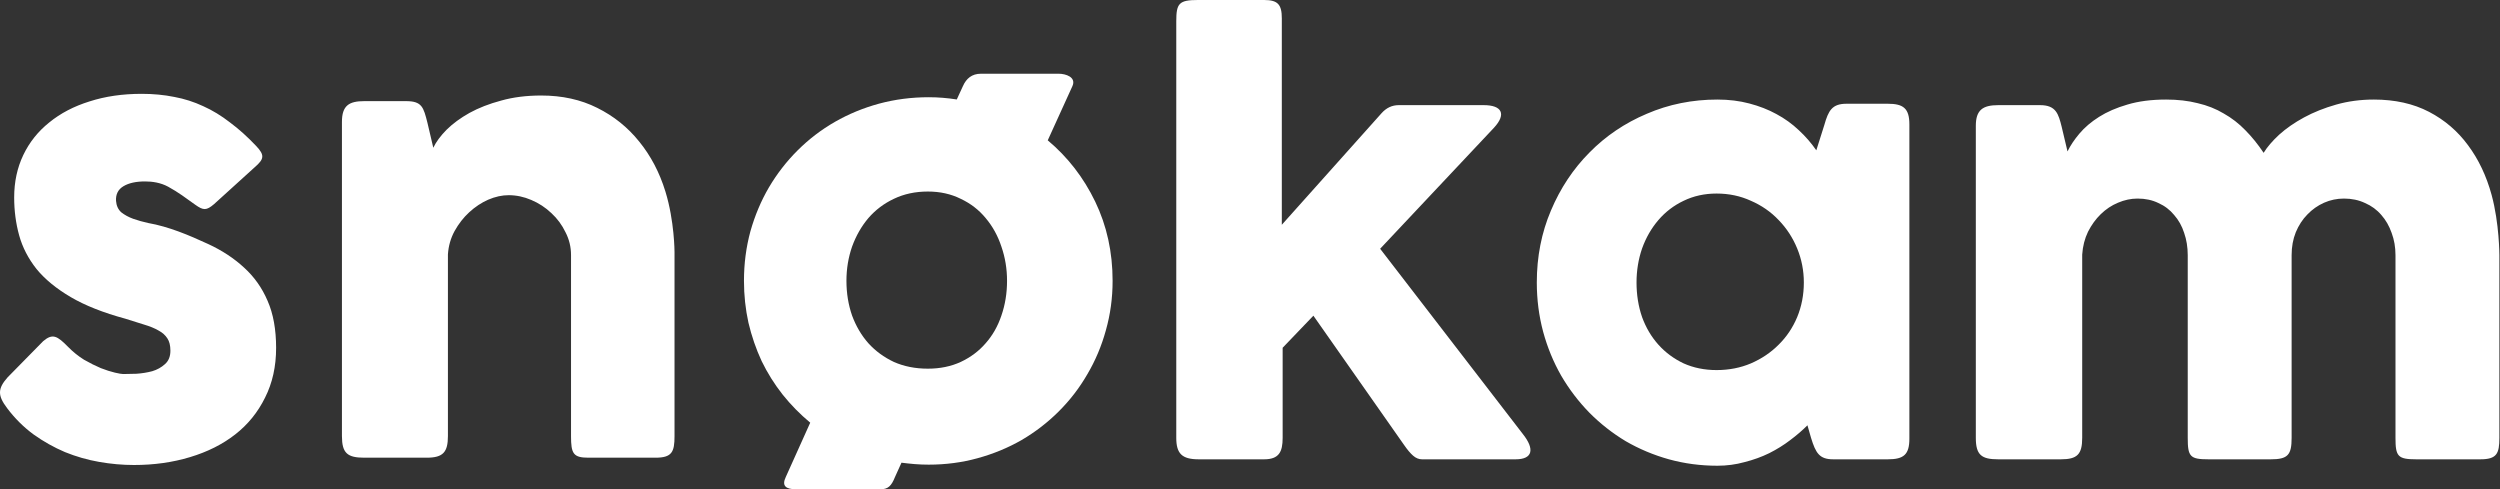
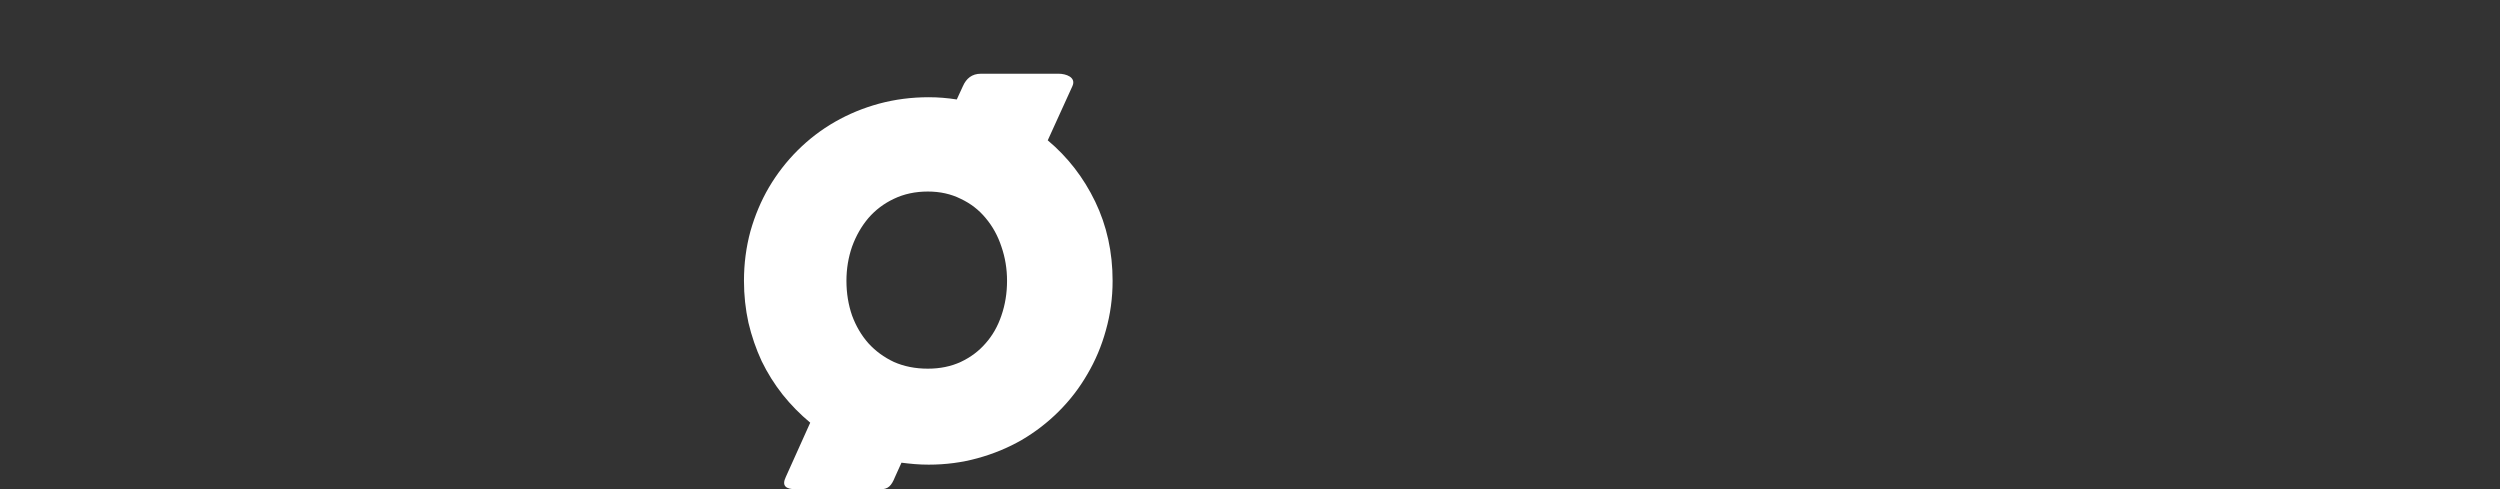
<svg xmlns="http://www.w3.org/2000/svg" width="373" height="73" viewBox="0 0 373 73" fill="none">
  <rect x="0" y="0" width="373" height="73" fill="#333333" stroke="none" />
-   <path d="M175.5 3.162C175.5 0.51 175.9 0 178.724 0H188.601C190.66 0 191.247 0.68 191.247 2.746V33.537L206.125 16.893C206.842 16.089 207.696 15.687 208.688 15.687H221.376C224.07 15.687 224.8 17 222.905 19.057L205.918 37.115L227.2 64.744C229 67 228.701 68.53 226.129 68.53H212.159C211.691 68.53 211.25 68.35 210.837 67.989C210.423 67.629 209.969 67.088 209.473 66.367L195.958 47.102L191.371 51.886V65.33C191.371 67.42 190.83 68.53 188.601 68.53H178.85C176.34 68.53 175.5 67.67 175.5 65.33V3.162ZM284.879 65.451C284.879 67.83 284.04 68.53 281.656 68.53H273.514C271.472 68.53 270.907 67.615 270.207 65.326L269.67 63.454C268.926 64.203 268.072 64.938 267.108 65.659C266.171 66.38 265.124 67.032 263.967 67.615C262.837 68.169 261.611 68.613 260.288 68.946C258.993 69.307 257.643 69.487 256.238 69.487C253.731 69.487 251.32 69.168 249.005 68.53C246.718 67.892 244.569 66.991 242.558 65.826C240.574 64.633 238.769 63.218 237.144 61.581C235.518 59.917 234.113 58.072 232.928 56.047C231.771 54.022 230.876 51.845 230.242 49.515C229.608 47.157 229.291 44.702 229.291 42.15C229.291 38.294 229.994 34.716 231.399 31.415C232.804 28.086 234.719 25.201 237.144 22.76C239.568 20.291 242.42 18.363 245.699 16.977C248.978 15.562 252.491 14.854 256.238 14.854C257.946 14.854 259.531 15.049 260.991 15.437C262.479 15.825 263.829 16.352 265.041 17.018C266.281 17.684 267.397 18.488 268.389 19.431C269.381 20.347 270.249 21.346 270.993 22.427L272.191 18.641C272.8 16.5 273.345 15.479 275.498 15.479H281.656C283.96 15.479 284.879 16.15 284.879 18.558V65.451ZM244.17 42.15C244.17 43.981 244.445 45.701 244.997 47.309C245.575 48.891 246.388 50.264 247.435 51.429C248.482 52.594 249.735 53.523 251.196 54.217C252.684 54.882 254.323 55.215 256.114 55.215C257.96 55.215 259.668 54.882 261.239 54.217C262.837 53.523 264.215 52.594 265.372 51.429C266.557 50.264 267.48 48.891 268.141 47.309C268.802 45.701 269.133 43.981 269.133 42.15C269.133 40.375 268.802 38.683 268.141 37.074C267.48 35.465 266.557 34.05 265.372 32.83C264.215 31.609 262.837 30.652 261.239 29.959C259.668 29.237 257.96 28.877 256.114 28.877C254.323 28.877 252.684 29.237 251.196 29.959C249.735 30.652 248.482 31.609 247.435 32.83C246.388 34.05 245.575 35.465 244.997 37.074C244.445 38.683 244.17 40.375 244.17 42.15ZM298.141 15.687H304.382C306.77 15.687 307.12 17 307.605 18.932L308.473 22.594C308.887 21.734 309.479 20.846 310.251 19.931C311.022 19.015 312 18.183 313.185 17.434C314.37 16.685 315.775 16.075 317.401 15.603C319.054 15.104 320.982 14.854 323.187 14.854C324.923 14.854 326.493 15.035 327.898 15.395C329.331 15.728 330.626 16.241 331.783 16.935C332.968 17.601 334.043 18.433 335.007 19.431C335.971 20.402 336.88 21.526 337.735 22.802C338.258 21.942 339.03 21.04 340.049 20.097C341.096 19.154 342.336 18.294 343.769 17.517C345.202 16.741 346.799 16.103 348.563 15.603C350.326 15.104 352.2 14.854 354.184 14.854C357.325 14.854 360.066 15.465 362.408 16.685C364.75 17.906 366.693 19.57 368.236 21.678C369.806 23.787 370.977 26.255 371.749 29.085C372.907 33.329 372.907 38.072 372.907 38.072V65.326C372.907 67.69 372.52 68.53 370.055 68.53H360.507C357.74 68.53 357.407 68.09 357.407 65.326V38.072C357.407 36.88 357.215 35.77 356.829 34.744C356.471 33.717 355.961 32.83 355.3 32.081C354.638 31.304 353.826 30.707 352.861 30.291C351.924 29.848 350.877 29.626 349.72 29.626C348.673 29.626 347.681 29.834 346.744 30.25C345.808 30.666 344.981 31.248 344.265 31.997C343.548 32.718 342.97 33.606 342.529 34.66C342.116 35.687 341.909 36.824 341.909 38.072V65.326C341.909 67.86 341.37 68.53 338.8 68.53H329.51C326.75 68.53 326.41 68.13 326.41 65.326V38.072C326.41 36.88 326.231 35.77 325.873 34.744C325.542 33.717 325.047 32.83 324.385 32.081C323.751 31.304 322.966 30.707 322.029 30.291C321.12 29.848 320.087 29.626 318.93 29.626C317.938 29.626 316.96 29.834 315.995 30.25C315.058 30.638 314.204 31.207 313.433 31.956C312.689 32.677 312.055 33.551 311.532 34.577C311.036 35.604 310.747 36.741 310.664 37.989V65.326C310.664 67.79 309.93 68.53 307.481 68.53H298.141C295.63 68.53 294.793 67.88 294.793 65.326V18.766C294.793 16.41 295.83 15.687 298.141 15.687Z" fill="white" />
-   <path d="M10.146 51.742C10.887 52.496 11.683 53.139 12.534 53.669C13.413 54.172 14.25 54.591 15.046 54.926C15.842 55.233 16.542 55.457 17.146 55.596C17.75 55.736 18.162 55.806 18.382 55.806C18.903 55.806 19.562 55.792 20.358 55.764C21.182 55.708 21.964 55.582 22.706 55.387C23.447 55.163 24.078 54.814 24.6 54.339C25.149 53.865 25.424 53.194 25.424 52.329C25.424 51.547 25.273 50.932 24.971 50.486C24.669 50.011 24.229 49.62 23.653 49.313C23.076 48.978 22.363 48.684 21.511 48.433C20.688 48.182 19.755 47.889 18.711 47.553C15.417 46.66 12.699 45.585 10.557 44.328C8.416 43.071 6.714 41.675 5.451 40.139C4.216 38.575 3.351 36.9 2.857 35.112C2.362 33.325 2.115 31.44 2.115 29.457C2.115 27.139 2.568 25.031 3.474 23.132C4.38 21.233 5.671 19.613 7.345 18.273C9.02 16.904 11.024 15.857 13.358 15.131C15.691 14.377 18.286 14 21.141 14C22.87 14 24.49 14.154 26 14.461C27.51 14.74 28.951 15.201 30.324 15.843C31.697 16.458 33.028 17.267 34.319 18.273C35.636 19.25 36.94 20.423 38.231 21.791C39.521 23.16 39.409 23.73 38.025 24.933L31.93 30.462C30.789 31.43 30.345 31.412 29.13 30.546C27.744 29.558 26.639 28.704 25.094 27.86C23.957 27.239 22.706 27.07 21.635 27.07C20.29 27.07 19.219 27.307 18.423 27.782C17.627 28.256 17.256 28.983 17.311 29.96C17.366 30.686 17.627 31.258 18.093 31.677C18.588 32.068 19.178 32.389 19.864 32.641C20.578 32.892 21.319 33.102 22.088 33.269C25.201 33.815 28.212 35.095 31.065 36.411C33.124 37.36 34.909 38.533 36.419 39.929C37.929 41.298 39.096 42.946 39.919 44.872C40.77 46.799 41.196 49.145 41.196 51.91C41.196 54.675 40.647 57.146 39.548 59.324C38.478 61.502 36.995 63.332 35.101 64.812C33.207 66.292 30.956 67.423 28.347 68.205C25.767 68.987 22.98 69.378 19.988 69.378C18.286 69.378 16.556 69.224 14.799 68.917C13.042 68.61 11.34 68.121 9.693 67.451C8.045 66.752 6.481 65.873 4.998 64.812C3.516 63.723 2.198 62.41 1.045 60.874C-0.362 59 -0.361 58 1.127 56.308L6.439 50.904C7.852 49.707 8.538 50.106 10.146 51.742ZM54.352 15.089H60.571C62.969 15.089 63.189 16 63.783 18.357L64.647 22.043C65.059 21.177 65.718 20.283 66.624 19.362C67.557 18.44 68.697 17.602 70.042 16.849C71.415 16.095 72.993 15.48 74.778 15.005C76.562 14.503 78.553 14.251 80.749 14.251C83.879 14.251 86.665 14.866 89.109 16.095C91.58 17.323 93.666 18.999 95.368 21.121C97.098 23.244 98.402 25.729 99.28 28.578C100.639 32.984 100.639 37.626 100.639 37.626V65.063C100.639 67.42 100.269 68.289 97.798 68.289H87.789C85.509 68.289 85.197 67.65 85.197 65.063V38.044C85.197 36.844 84.922 35.713 84.373 34.651C83.851 33.562 83.151 32.613 82.273 31.803C81.394 30.965 80.392 30.309 79.267 29.834C78.168 29.36 77.043 29.122 75.89 29.122C74.901 29.122 73.886 29.345 72.842 29.792C71.827 30.239 70.879 30.867 70.001 31.677C69.15 32.459 68.422 33.395 67.818 34.484C67.242 35.545 66.912 36.704 66.83 37.961V65.063C66.83 67.45 66.119 68.289 63.659 68.289H54.352C51.839 68.289 51.017 67.62 51.017 65.063V18.189C51.017 15.76 52.059 15.089 54.352 15.089Z" fill="white" />
  <path d="M126.289 41.896C126.289 43.733 126.569 45.458 127.127 47.073C127.714 48.659 128.523 50.037 129.557 51.206C130.618 52.375 131.889 53.307 133.369 54.003C134.877 54.671 136.566 55.005 138.437 55.005C140.252 55.005 141.886 54.671 143.338 54.003C144.818 53.307 146.061 52.375 147.066 51.206C148.1 50.037 148.881 48.659 149.412 47.073C149.971 45.458 150.25 43.733 150.25 41.896C150.25 40.114 149.971 38.416 149.412 36.802C148.881 35.188 148.1 33.768 147.066 32.543C146.061 31.319 144.818 30.358 143.338 29.663C141.886 28.939 140.252 28.577 138.437 28.577C136.566 28.577 134.877 28.939 133.369 29.663C131.889 30.358 130.618 31.319 129.557 32.543C128.523 33.768 127.714 35.188 127.127 36.802C126.569 38.416 126.289 40.114 126.289 41.896ZM120.886 63.063C119.378 61.811 118.009 60.419 116.781 58.888C115.552 57.33 114.505 55.66 113.639 53.878C112.801 52.069 112.145 50.162 111.67 48.158C111.223 46.126 111 44.039 111 41.896C111 39.335 111.321 36.872 111.963 34.506C112.634 32.14 113.555 29.955 114.728 27.951C115.929 25.919 117.353 24.082 119.001 22.44C120.676 20.77 122.533 19.35 124.572 18.181C126.611 17.012 128.803 16.108 131.149 15.467C133.522 14.827 135.994 14.507 138.563 14.507C139.289 14.507 139.987 14.535 140.657 14.591C141.355 14.646 142.054 14.73 142.752 14.841L143.673 12.837C144.171 11.722 145 11 146.354 11H157.957C159 11 160.6 11.5 160.01 12.837L156.324 20.937C159.312 23.442 161.671 26.49 163.403 30.08C165.134 33.671 166 37.609 166 41.896C166 44.456 165.665 46.92 164.995 49.285C164.352 51.624 163.431 53.809 162.23 55.84C161.057 57.872 159.633 59.723 157.957 61.393C156.31 63.035 154.467 64.455 152.428 65.652C150.389 66.821 148.197 67.725 145.851 68.366C143.534 69.006 141.104 69.326 138.563 69.326C137.865 69.326 137.167 69.298 136.468 69.242C135.798 69.187 135.142 69.117 134.5 69.034L133.536 71.163C133 72.5 132.5 73 131.358 73H118.791C117.241 73 116.6 72.5 117.241 71.163L120.886 63.063Z" fill="white" />
</svg>